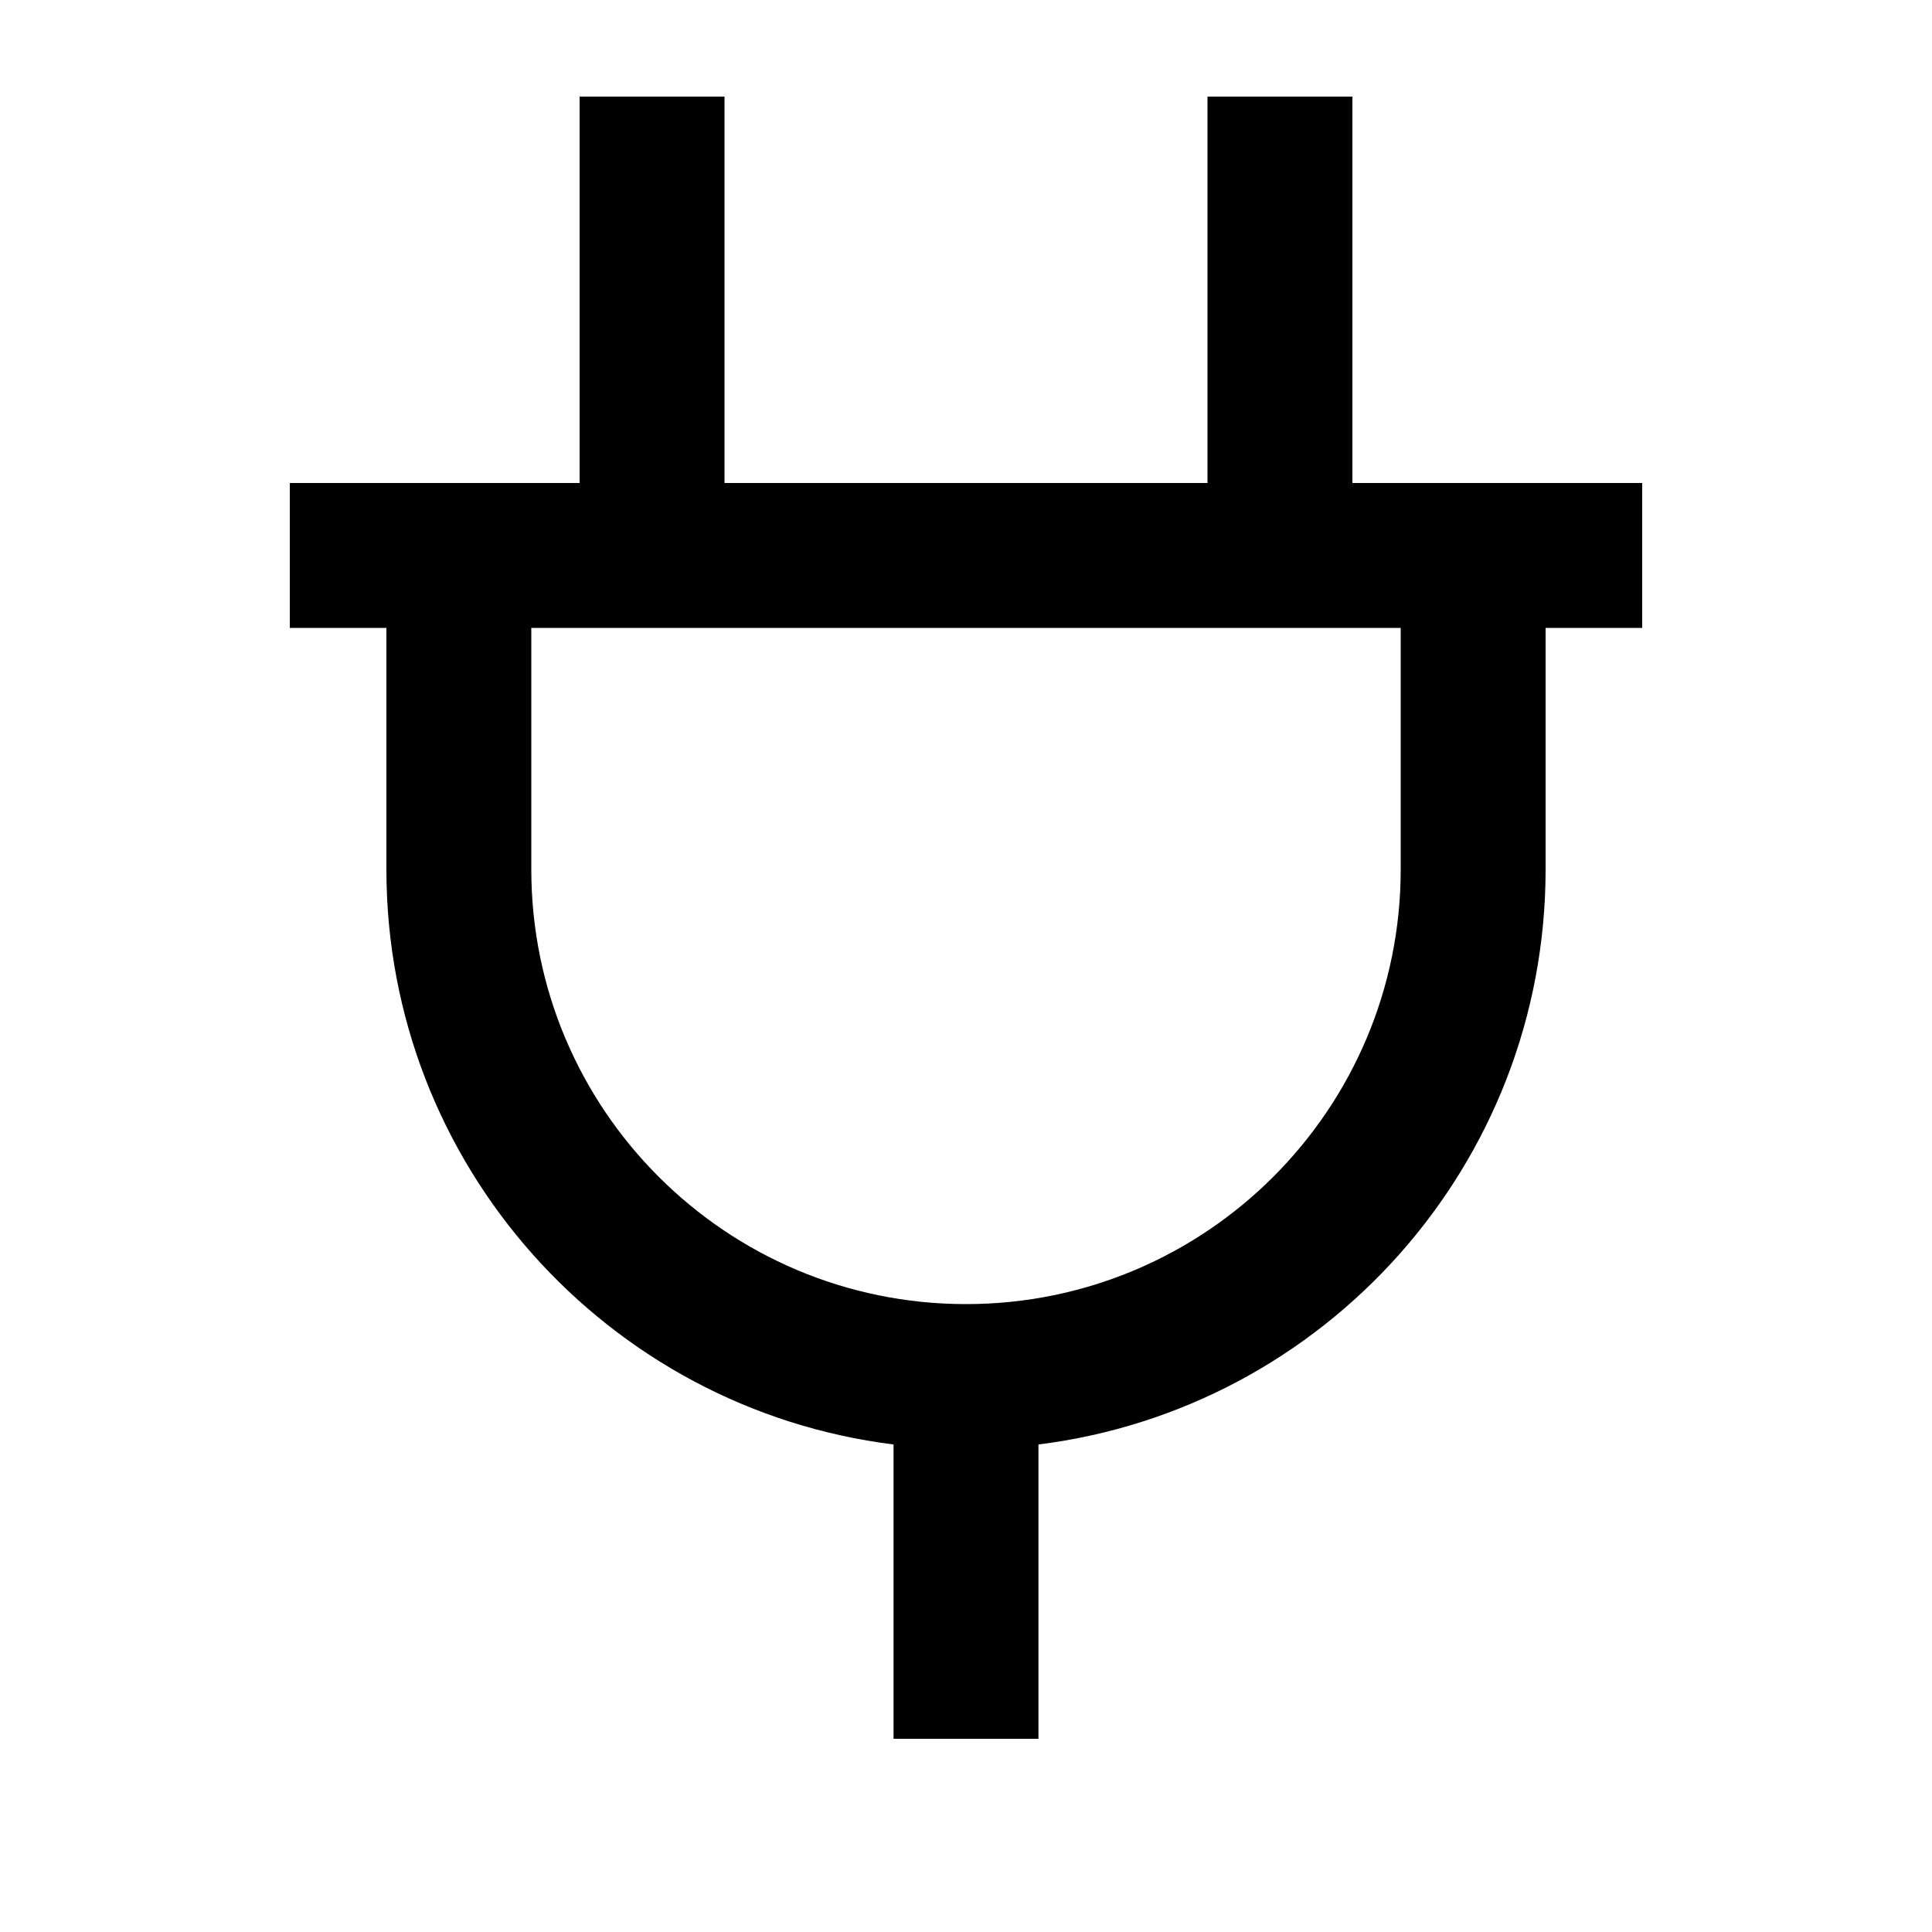
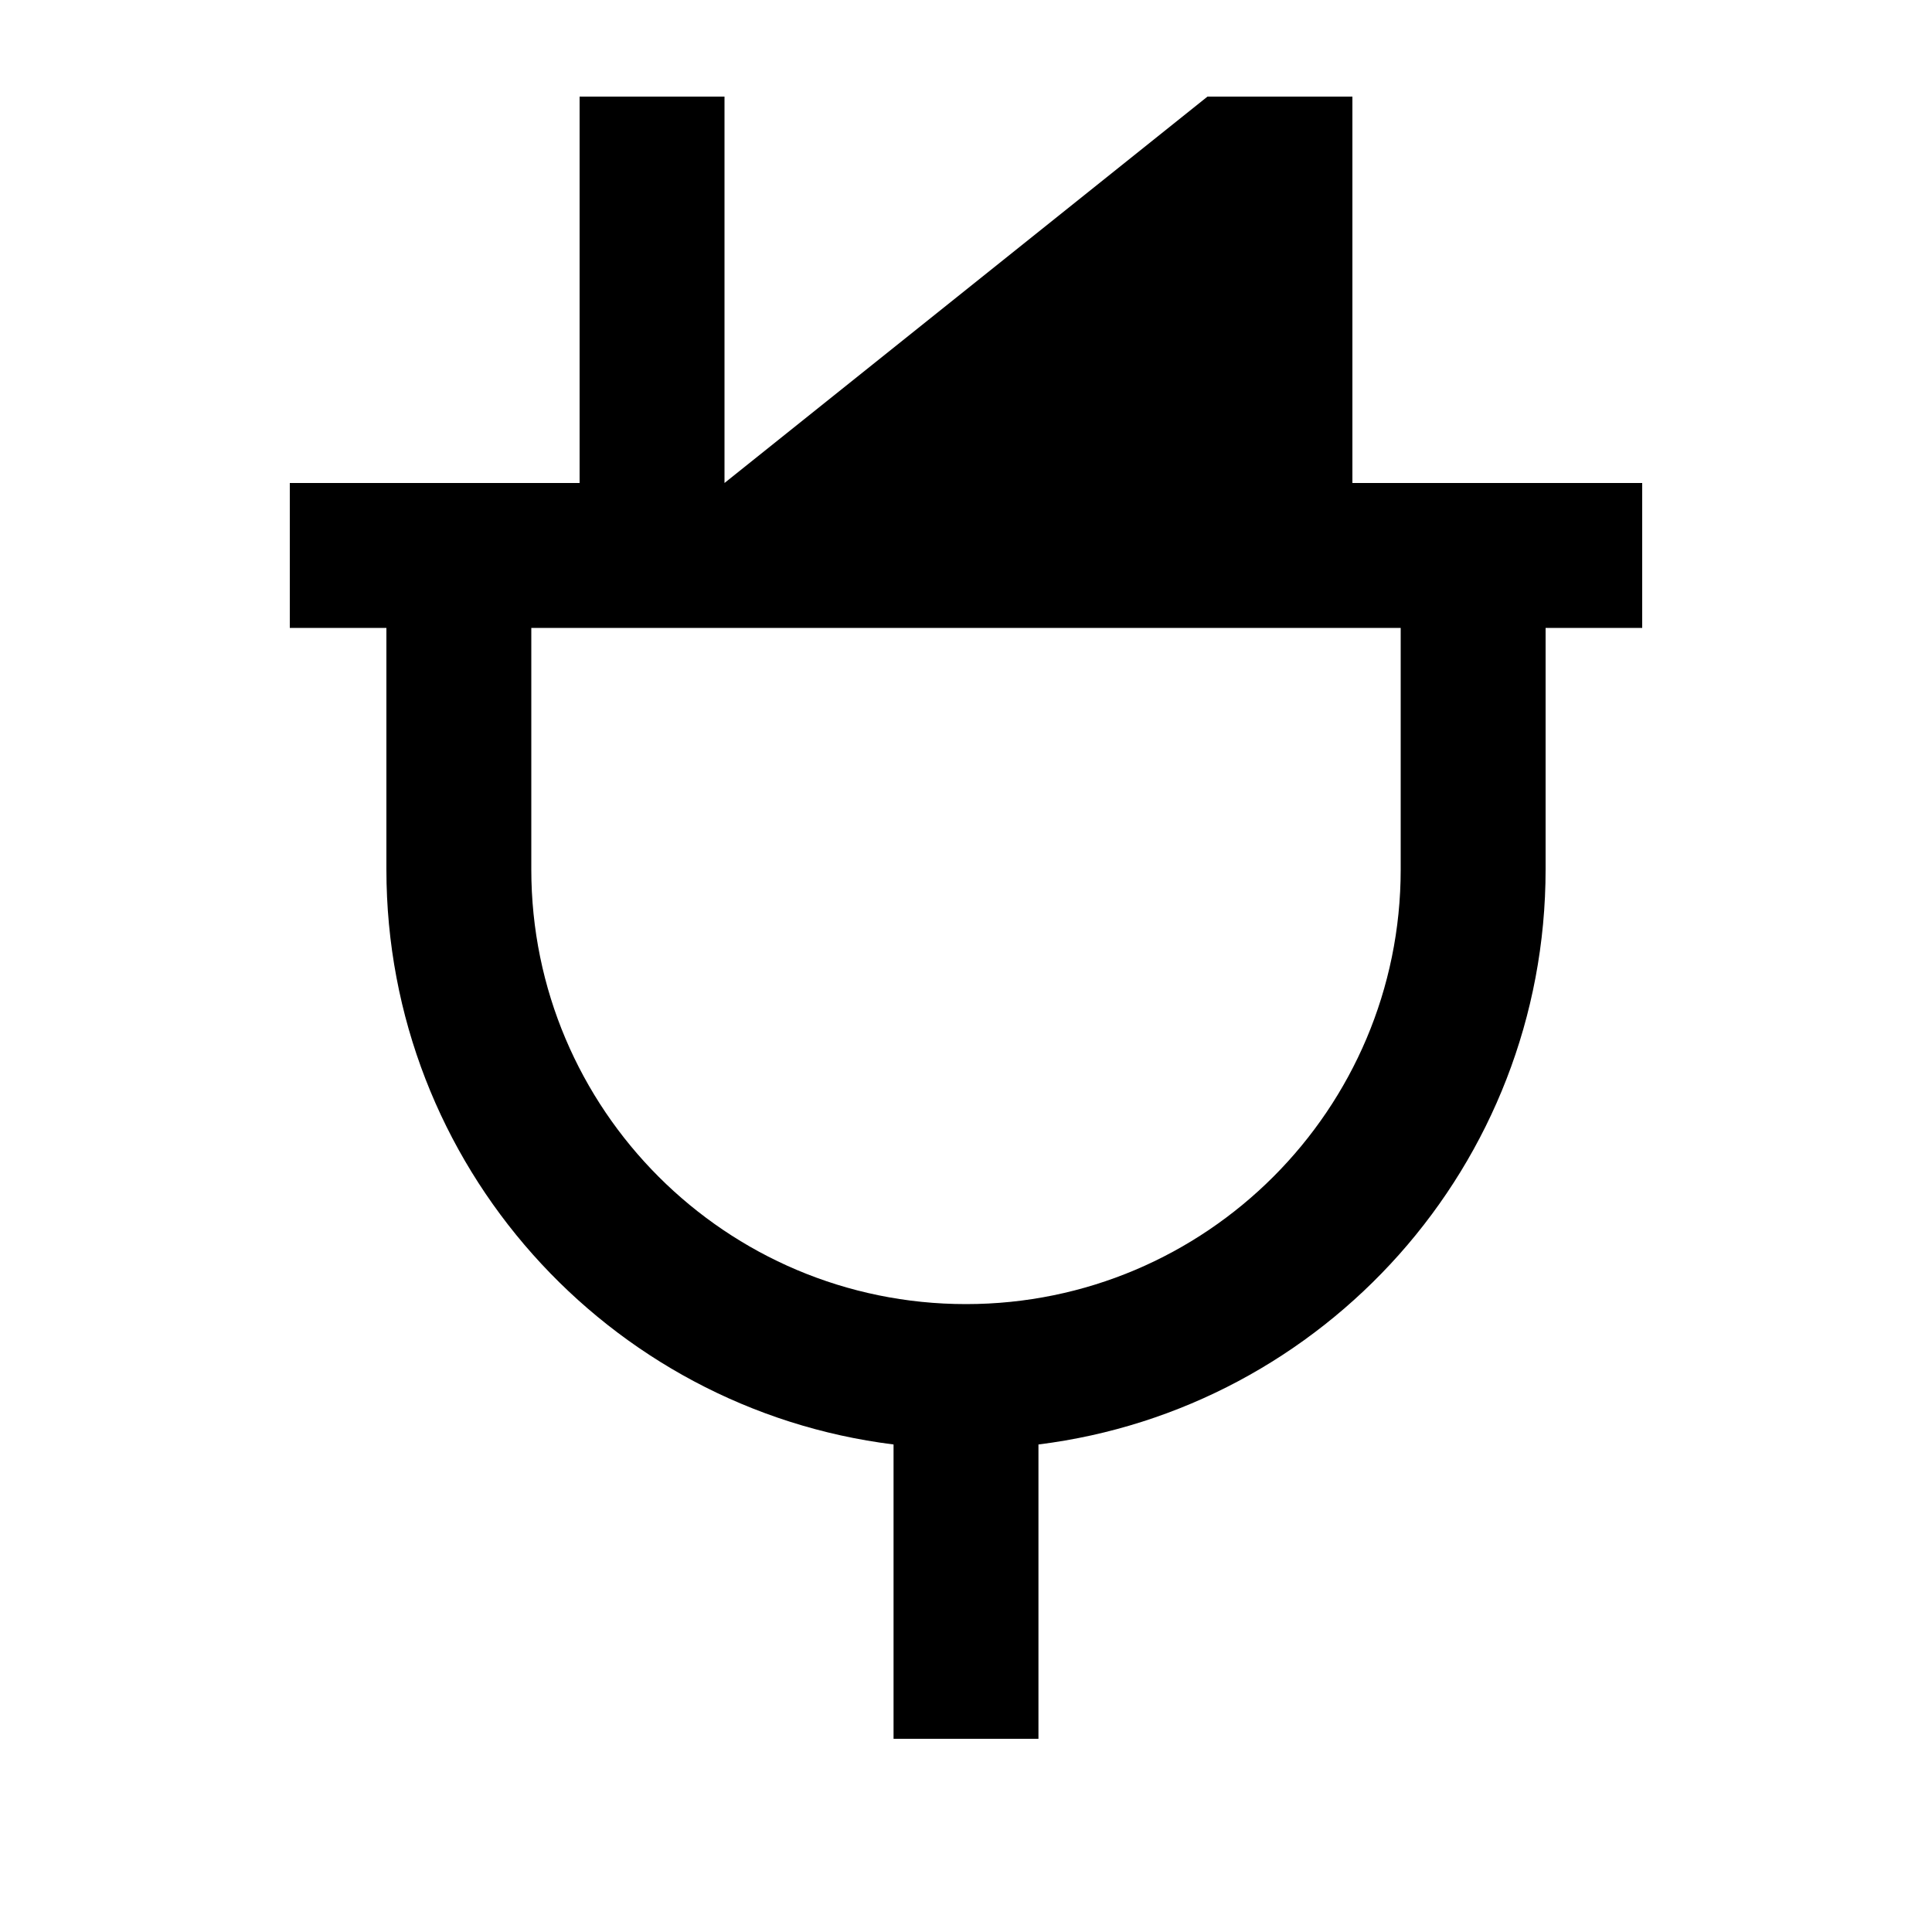
<svg xmlns="http://www.w3.org/2000/svg" viewBox="0 0 640 640">
-   <path fill="currentColor" d="M240 32L240 160L400 160L400 32L448 32L448 160L544 160L544 208L512 208L512 288C512 385.9 438.7 466.7 344 478.5L344 576L296 576L296 478.5C201.3 466.7 128 385.9 128 288L128 208L96 208L96 160L192 160L192 32L240 32zM176 208L176 288C176 367.5 240.5 432 320 432C399.5 432 464 367.5 464 288L464 208L176 208z" />
+   <path fill="currentColor" d="M240 32L240 160L400 32L448 32L448 160L544 160L544 208L512 208L512 288C512 385.9 438.7 466.7 344 478.5L344 576L296 576L296 478.5C201.3 466.7 128 385.9 128 288L128 208L96 208L96 160L192 160L192 32L240 32zM176 208L176 288C176 367.5 240.5 432 320 432C399.5 432 464 367.5 464 288L464 208L176 208z" />
</svg>